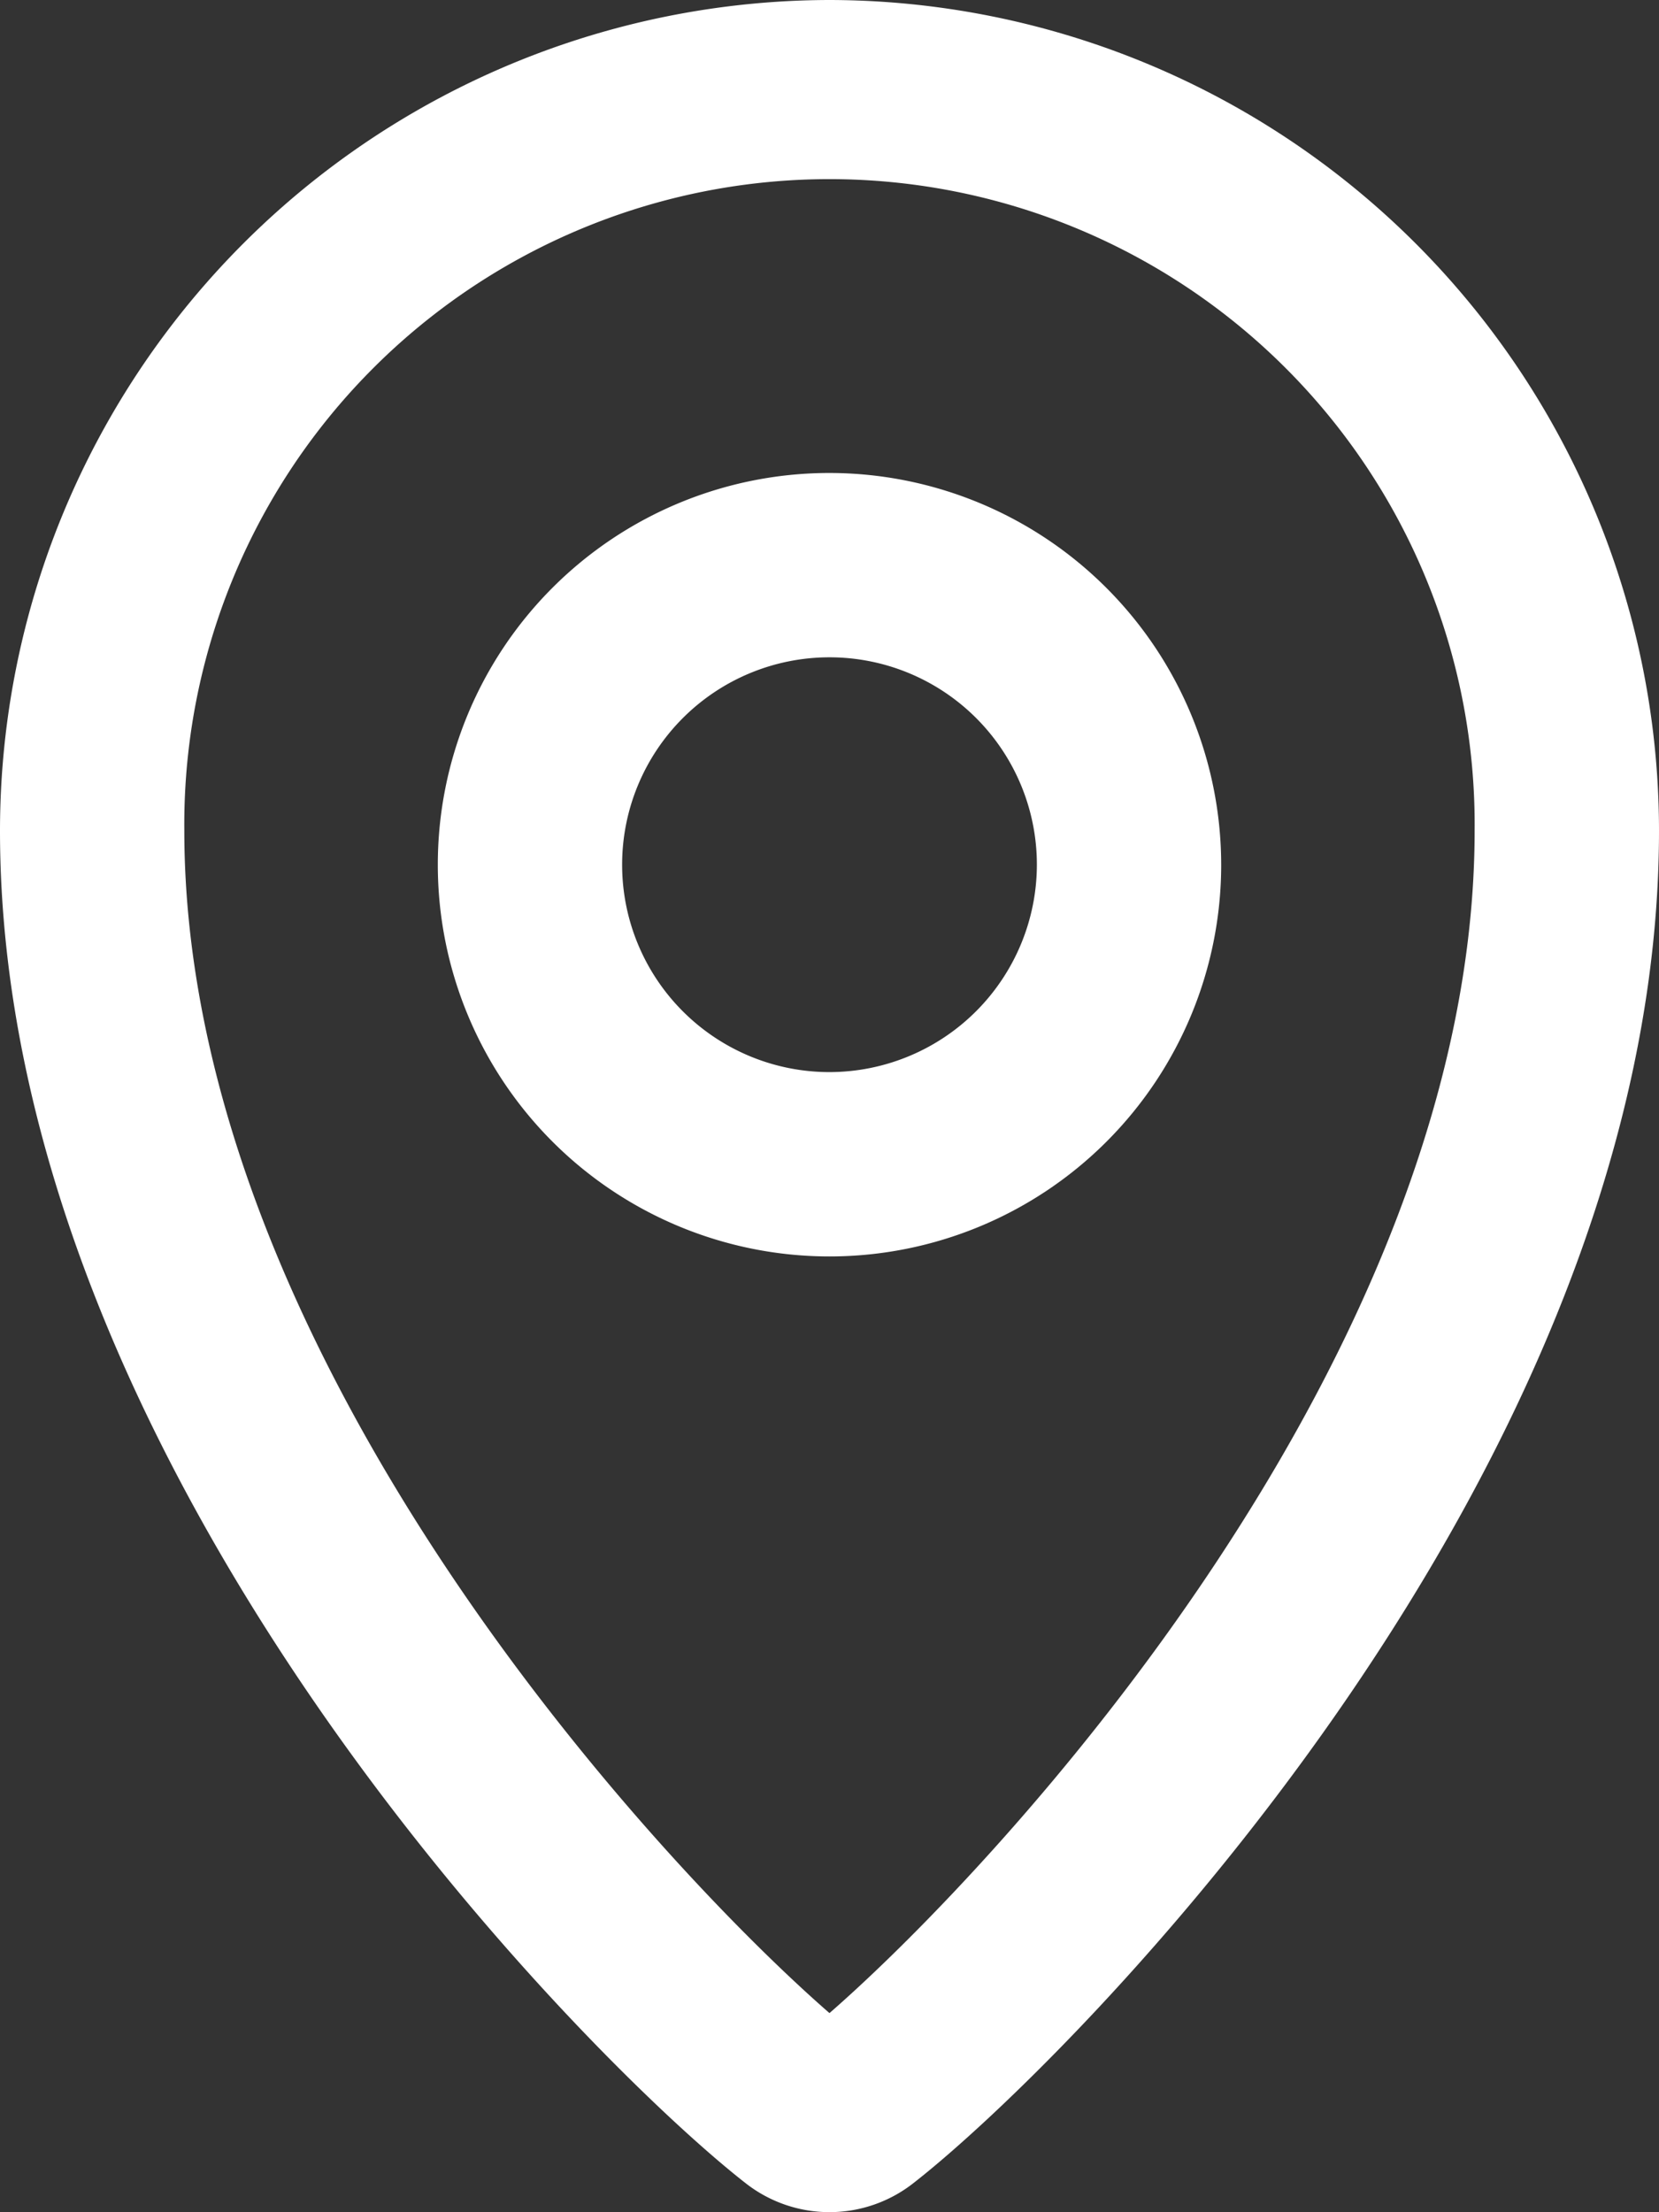
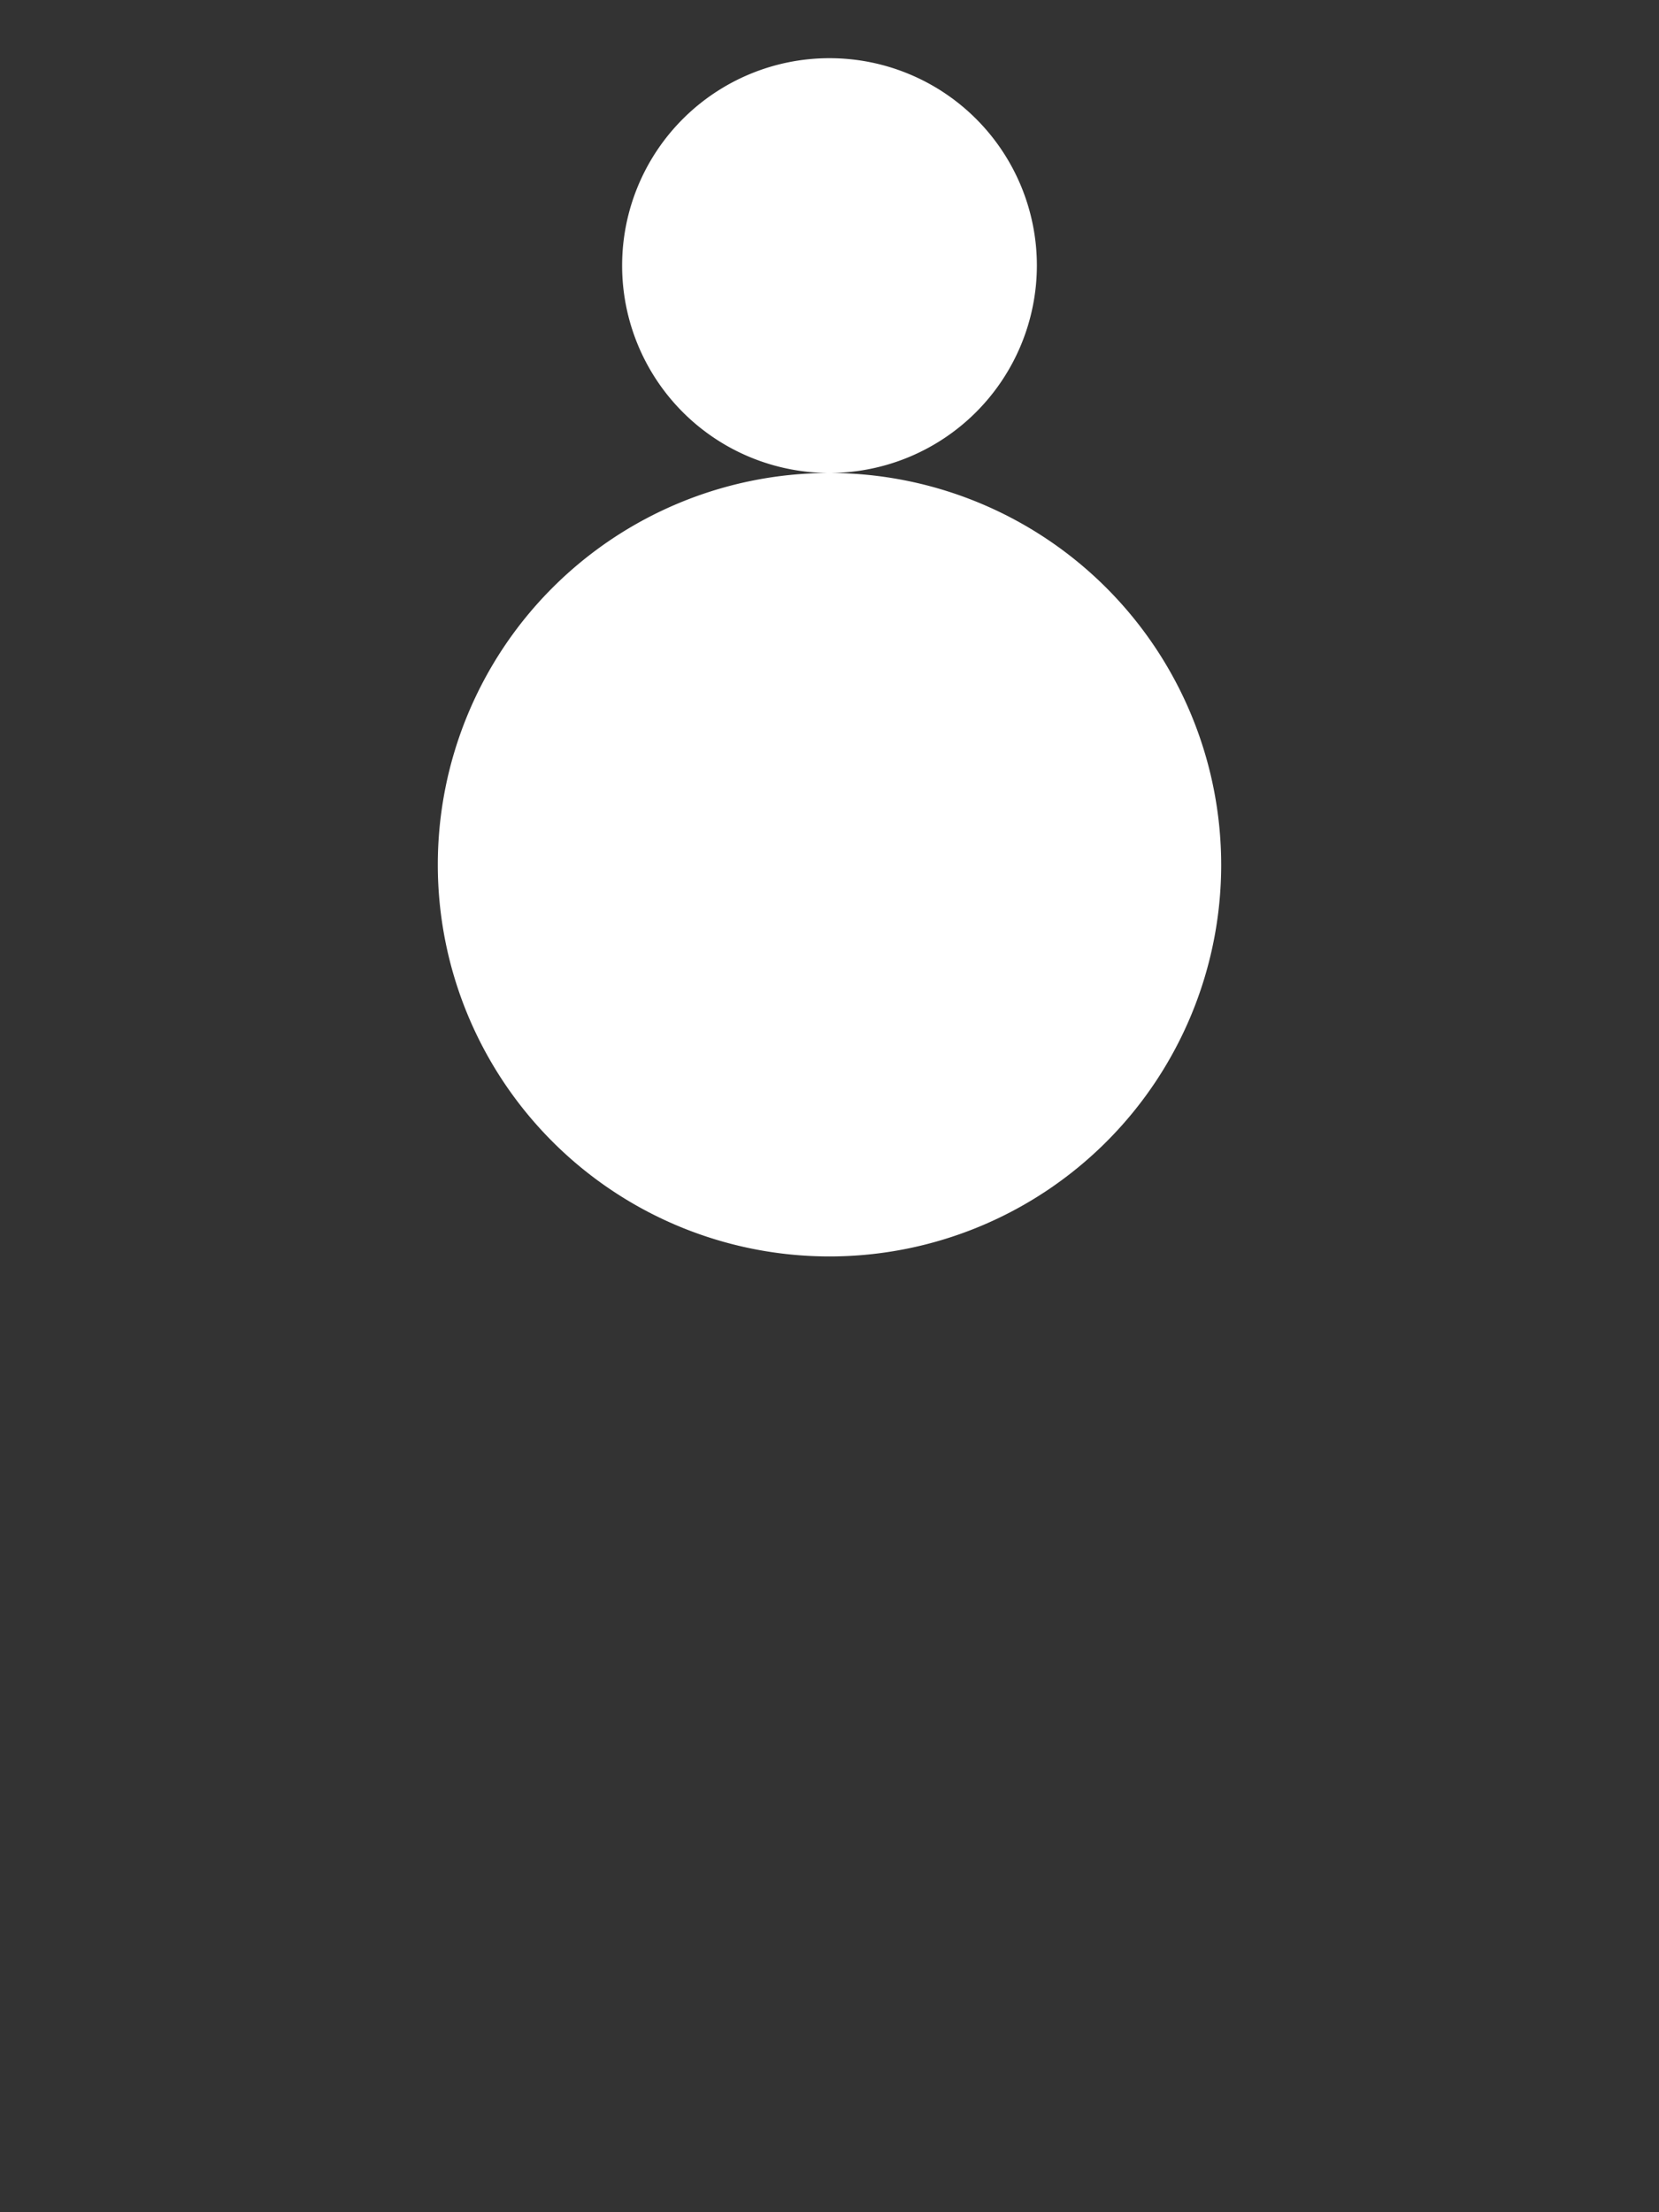
<svg xmlns="http://www.w3.org/2000/svg" id="location_large" width="30" height="40" viewBox="0 0 30 40">
  <rect x="0" y="0" width="30" height="40" fill="#333333" stroke="none" />
-   <path id="Path_13046" data-name="Path 13046" d="M37,0A15.027,15.027,0,0,0,22,15.019C22,26.6,32.638,37.258,35.487,39.478a2.457,2.457,0,0,0,3.025,0h0C41.362,37.258,52,26.6,52,15.019A15.027,15.027,0,0,0,37,0m0,36.4c-3.071-2.672-11.667-11.892-11.667-21.386a11.667,11.667,0,1,1,23.333,0c0,9.493-8.6,18.714-11.667,21.386" transform="translate(-22)" fill="#fff" />
-   <path id="Path_13047" data-name="Path 13047" d="M38.583,10.262a7.083,7.083,0,1,0,7.083,7.083,7.091,7.091,0,0,0-7.083-7.083m0,10.833a3.75,3.75,0,1,1,3.75-3.75,3.755,3.755,0,0,1-3.75,3.75" transform="translate(-23.583 -1.71)" fill="#fff" />
+   <path id="Path_13047" data-name="Path 13047" d="M38.583,10.262a7.083,7.083,0,1,0,7.083,7.083,7.091,7.091,0,0,0-7.083-7.083a3.75,3.75,0,1,1,3.75-3.75,3.755,3.755,0,0,1-3.75,3.75" transform="translate(-23.583 -1.71)" fill="#fff" />
</svg>